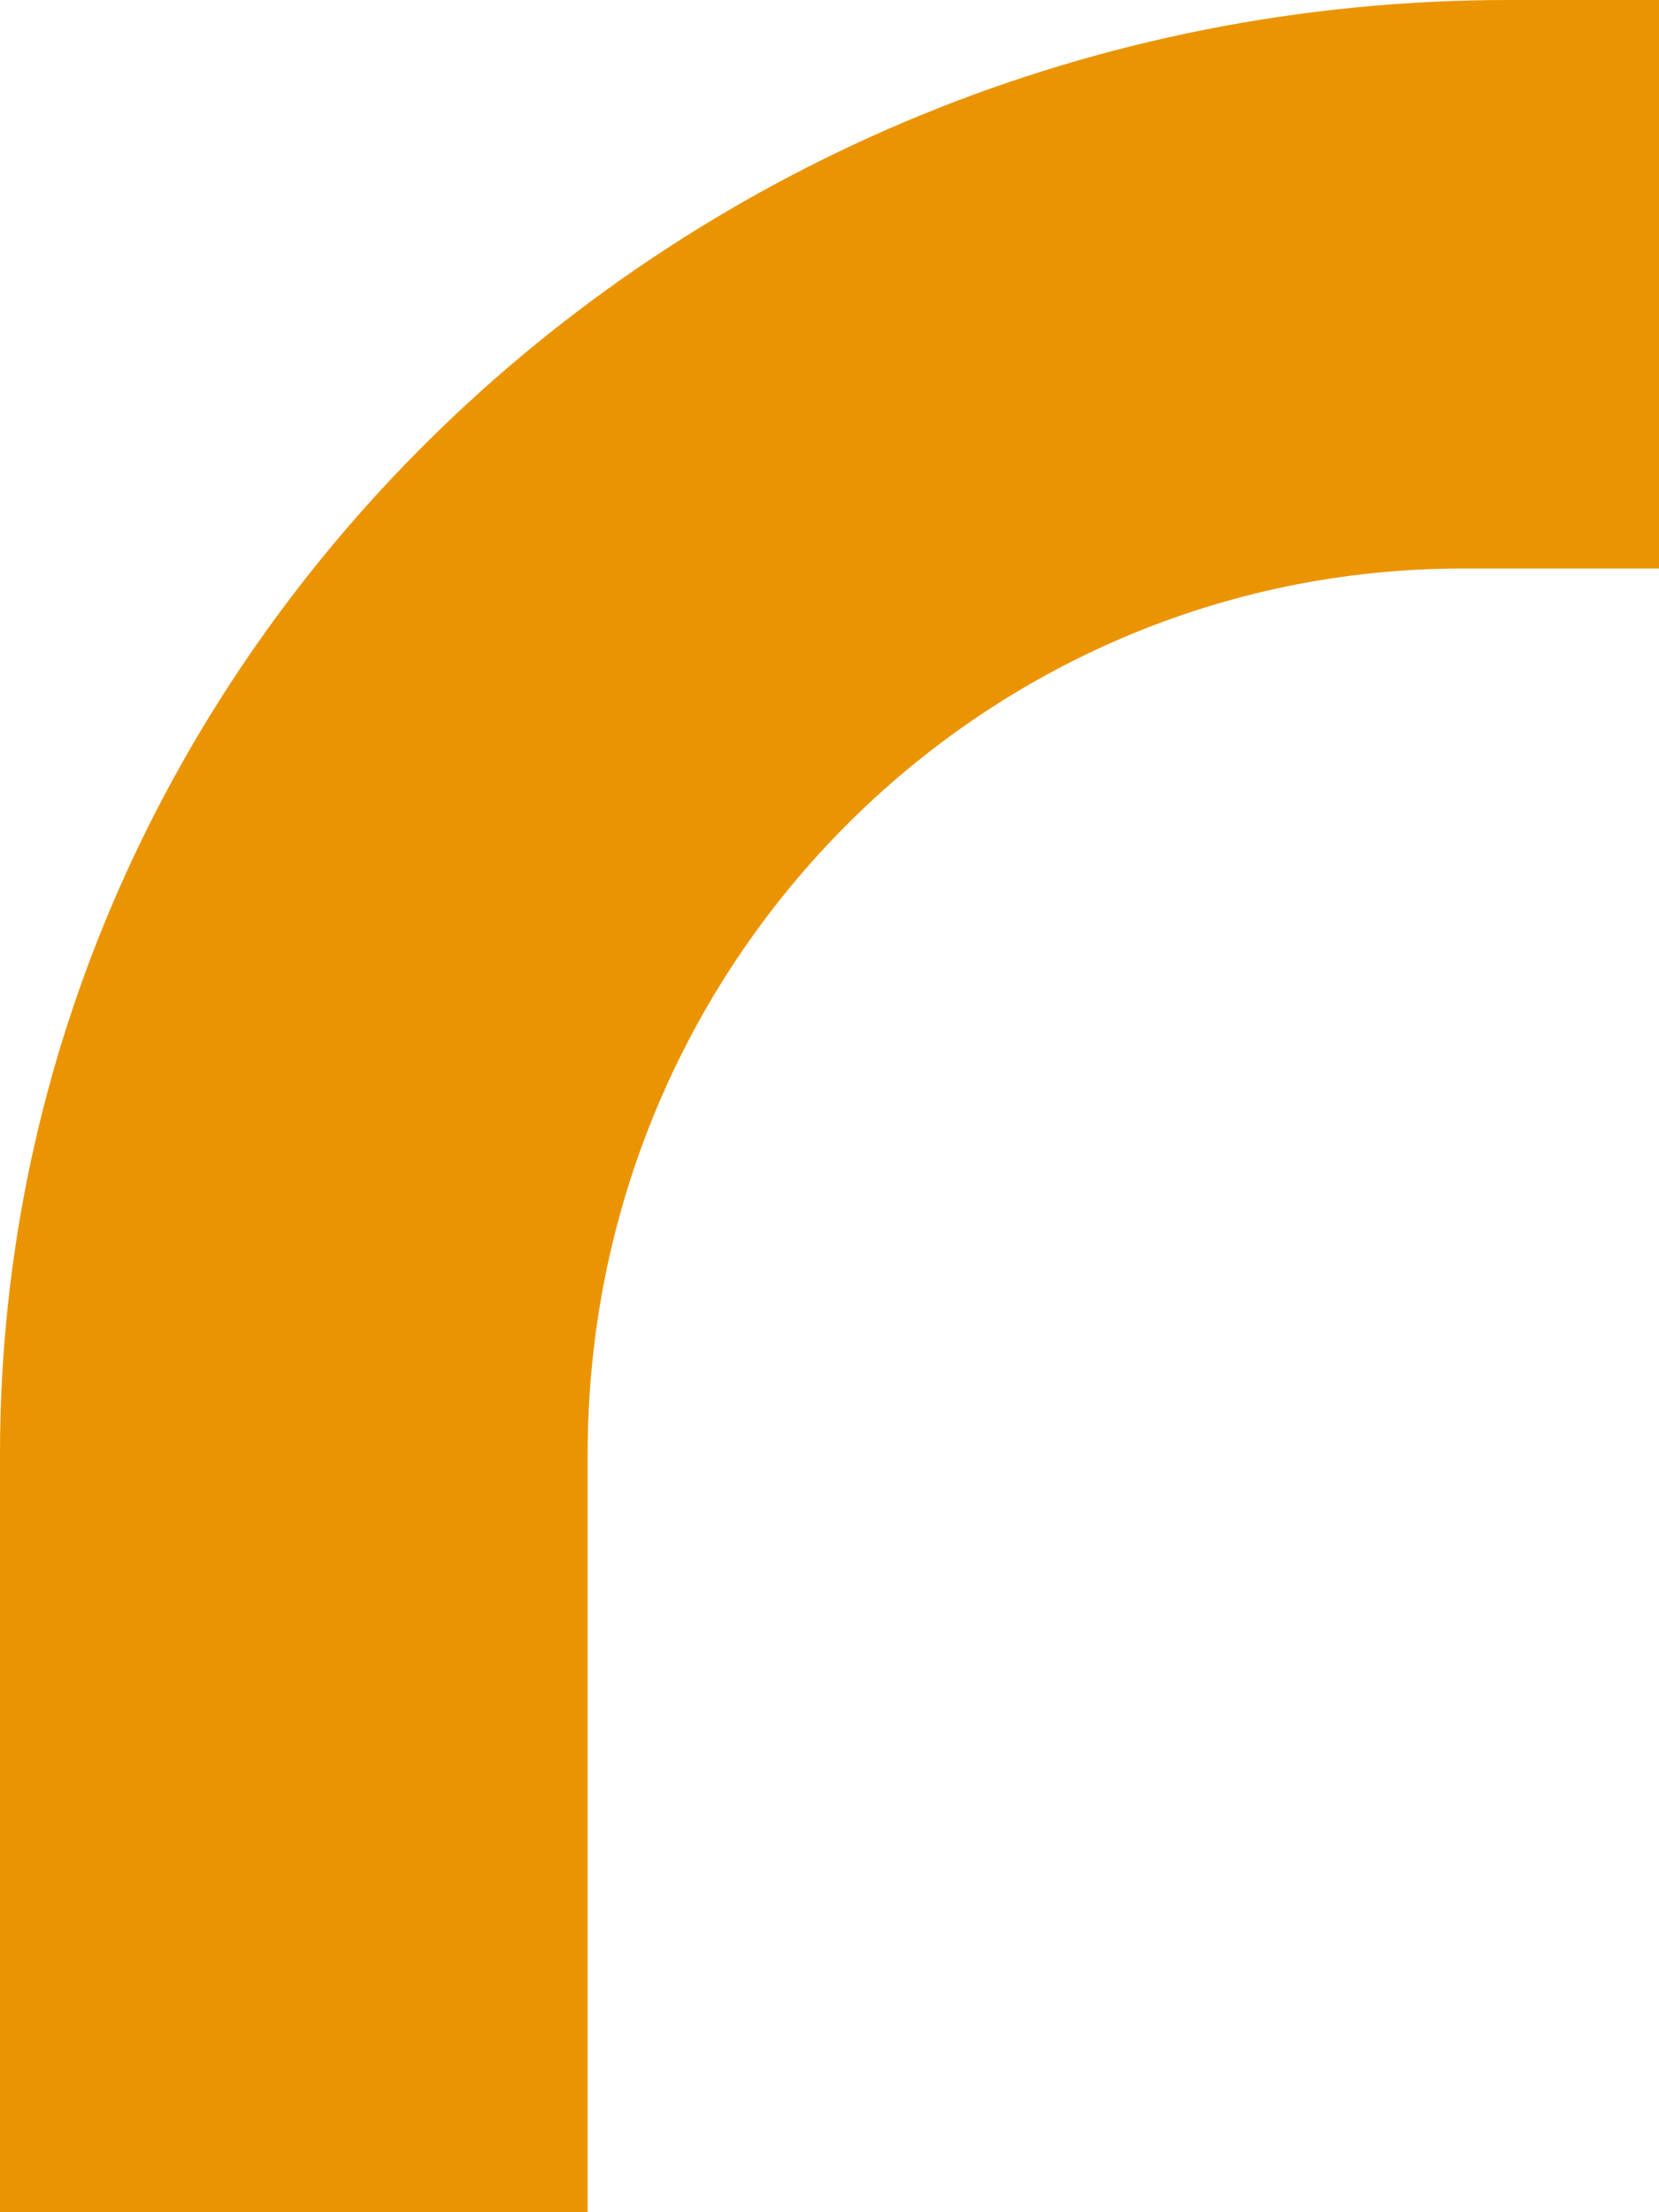
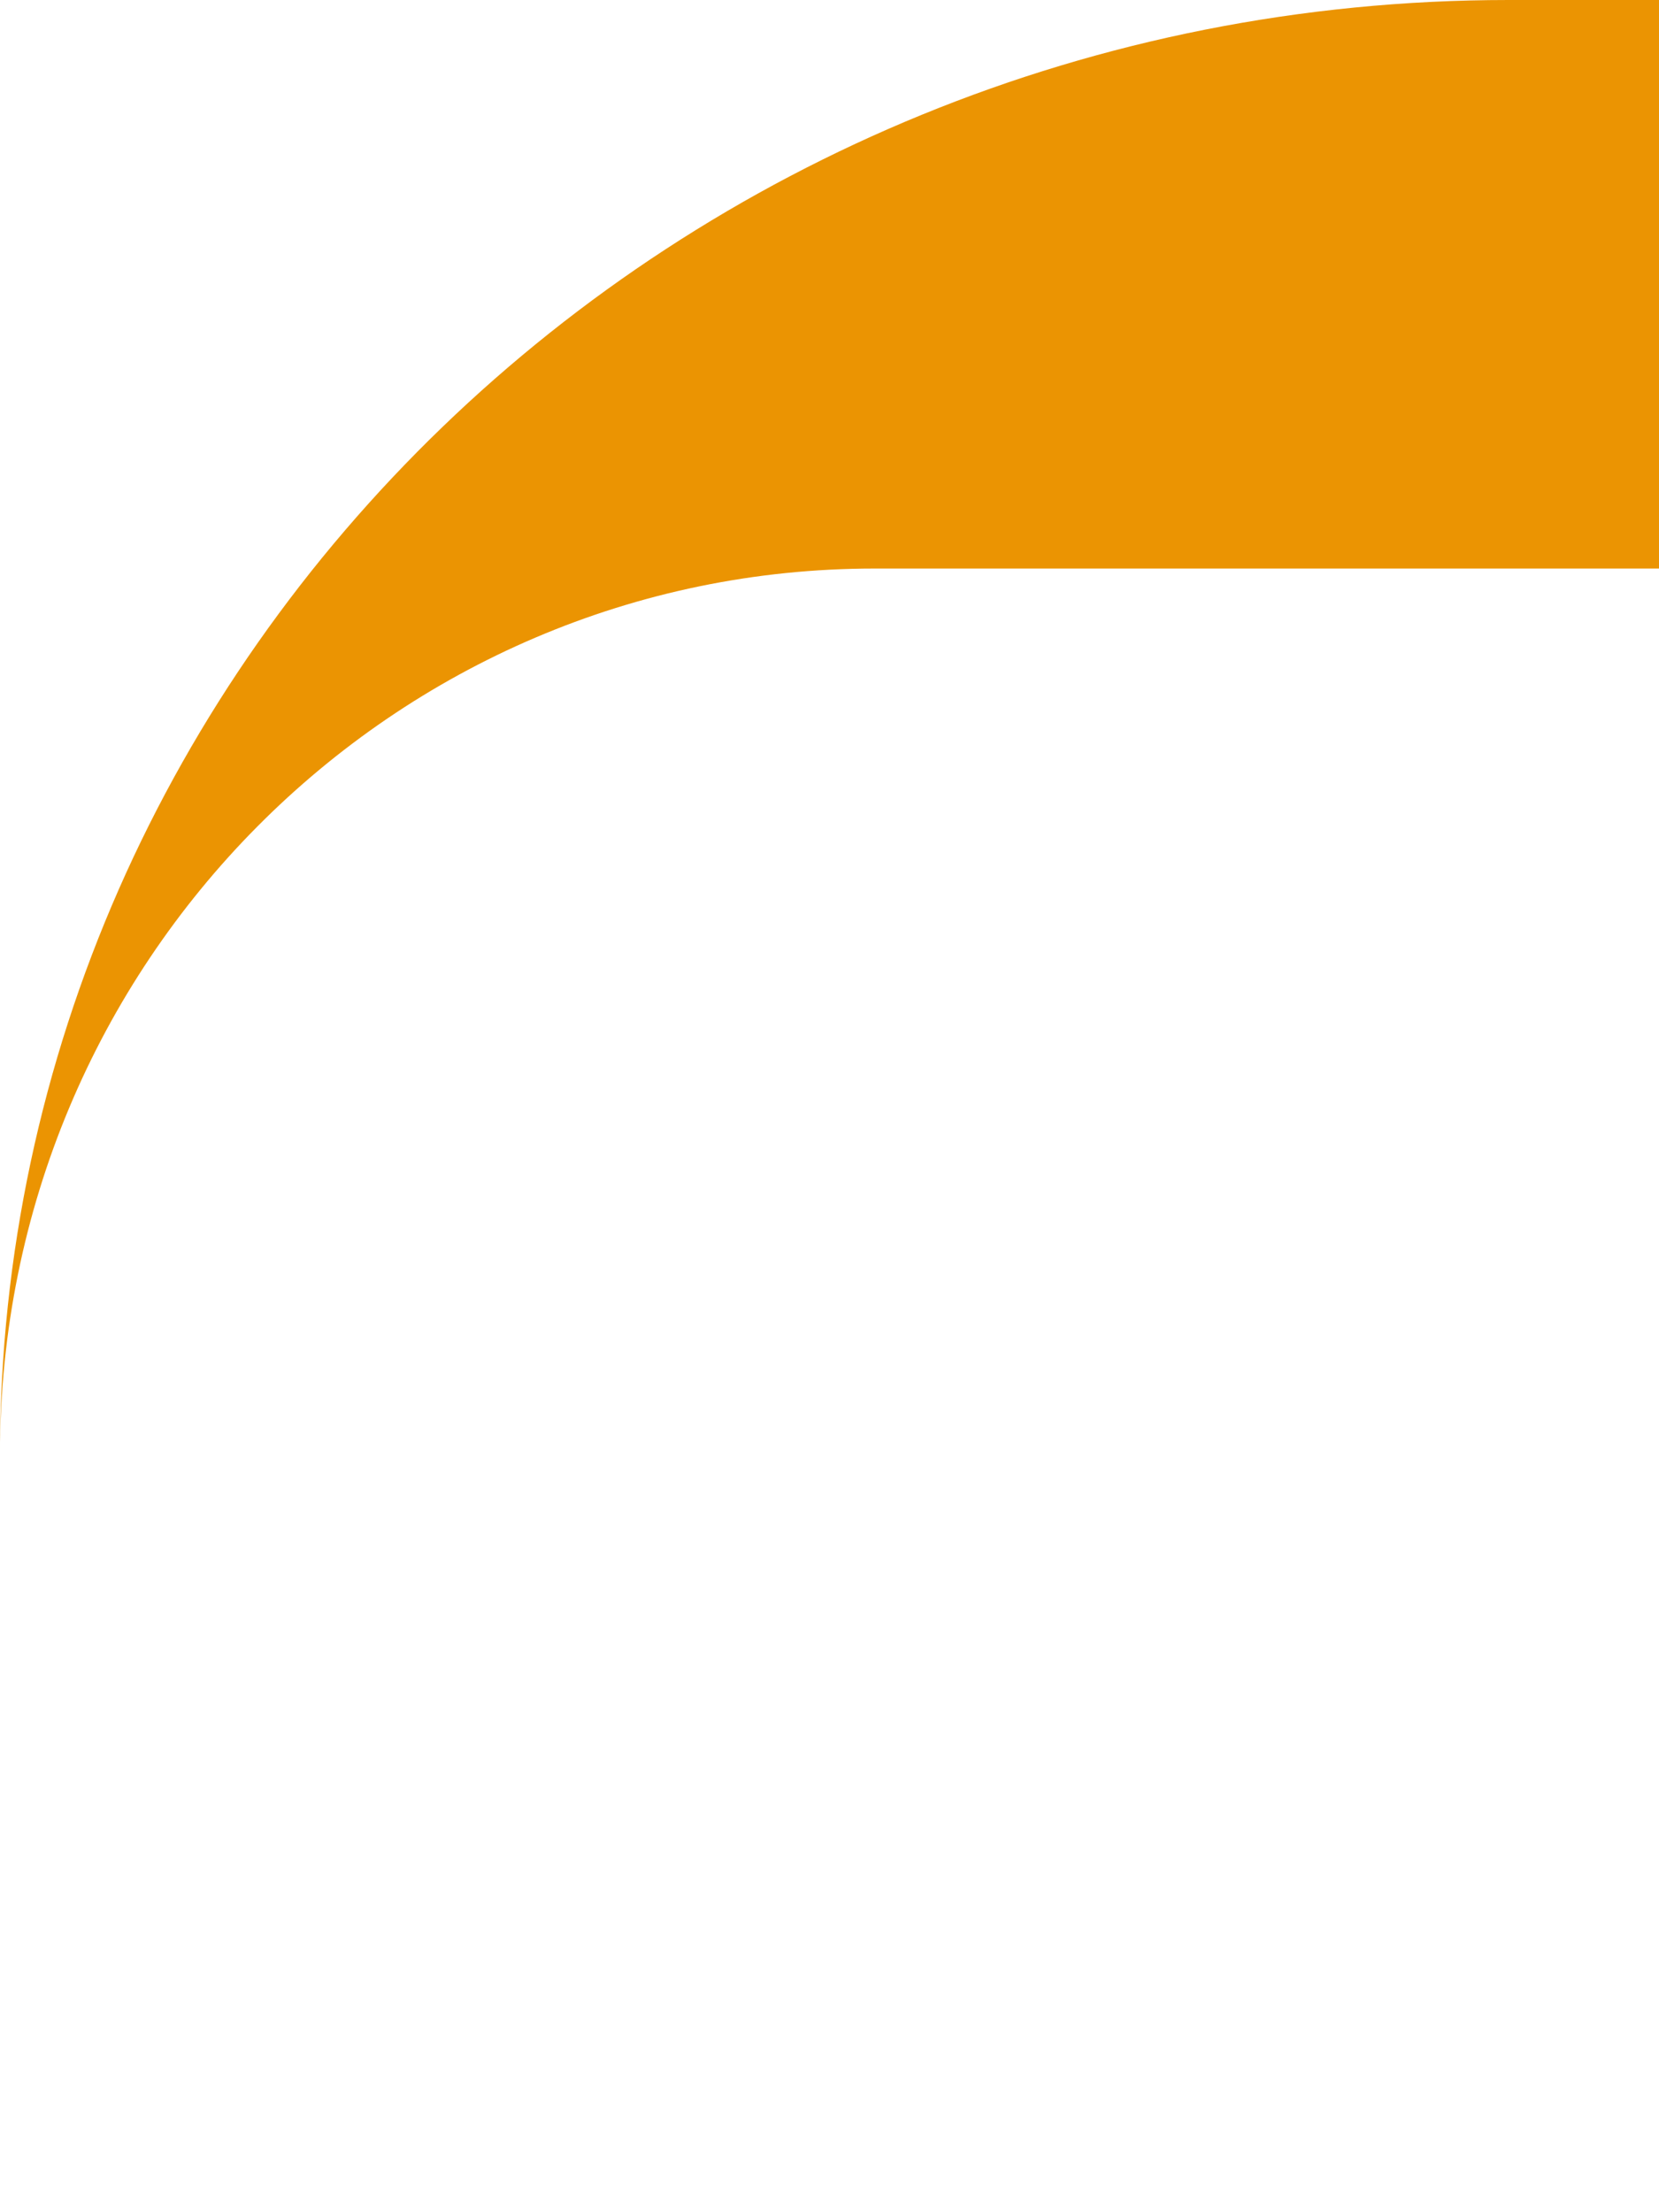
<svg xmlns="http://www.w3.org/2000/svg" version="1.1" id="圖層_1" x="0px" y="0px" viewBox="0 0 225 300" style="enable-background:new 0 0 225 300;" xml:space="preserve">
  <style type="text/css">
	.st0{fill:#EB9402;}
</style>
-   <path class="st0" d="M225,77.1V0h-20.4C91.8,0,0,88.7,0,197.2V300h79.7V197.2c0-66.8,53.5-120.1,118.6-120.1h3.8H225z" />
+   <path class="st0" d="M225,77.1V0h-20.4C91.8,0,0,88.7,0,197.2V300V197.2c0-66.8,53.5-120.1,118.6-120.1h3.8H225z" />
</svg>